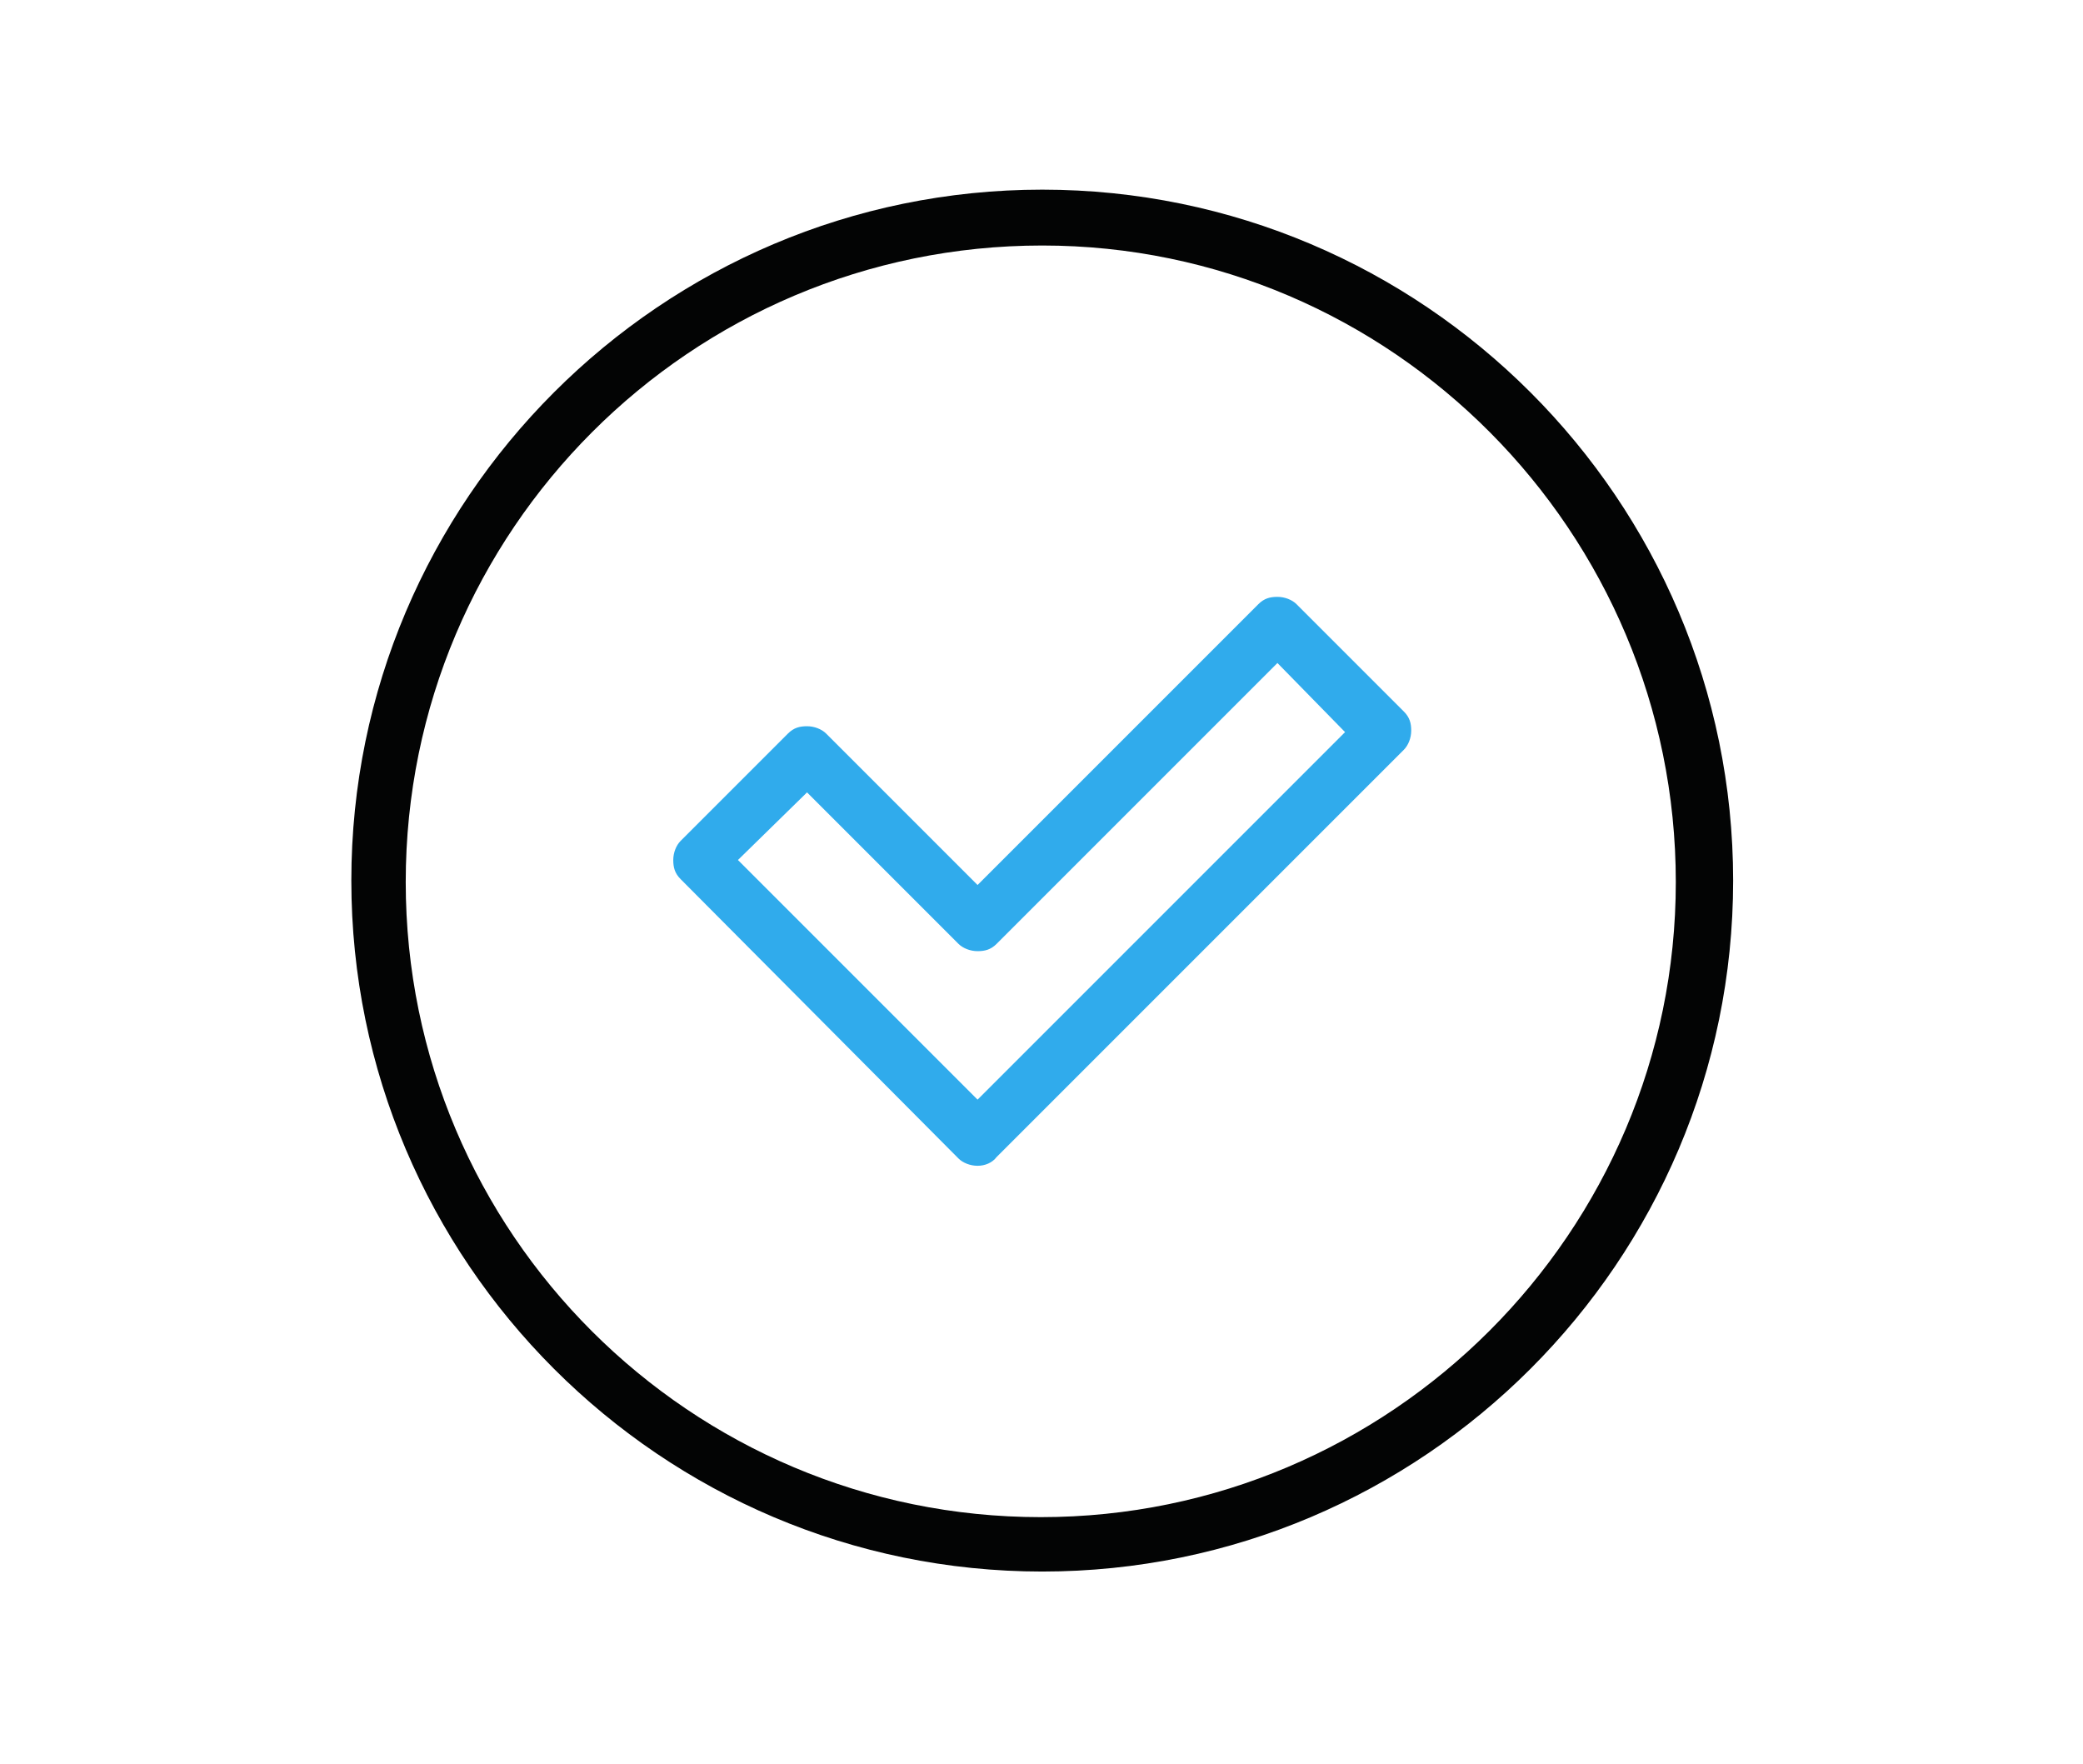
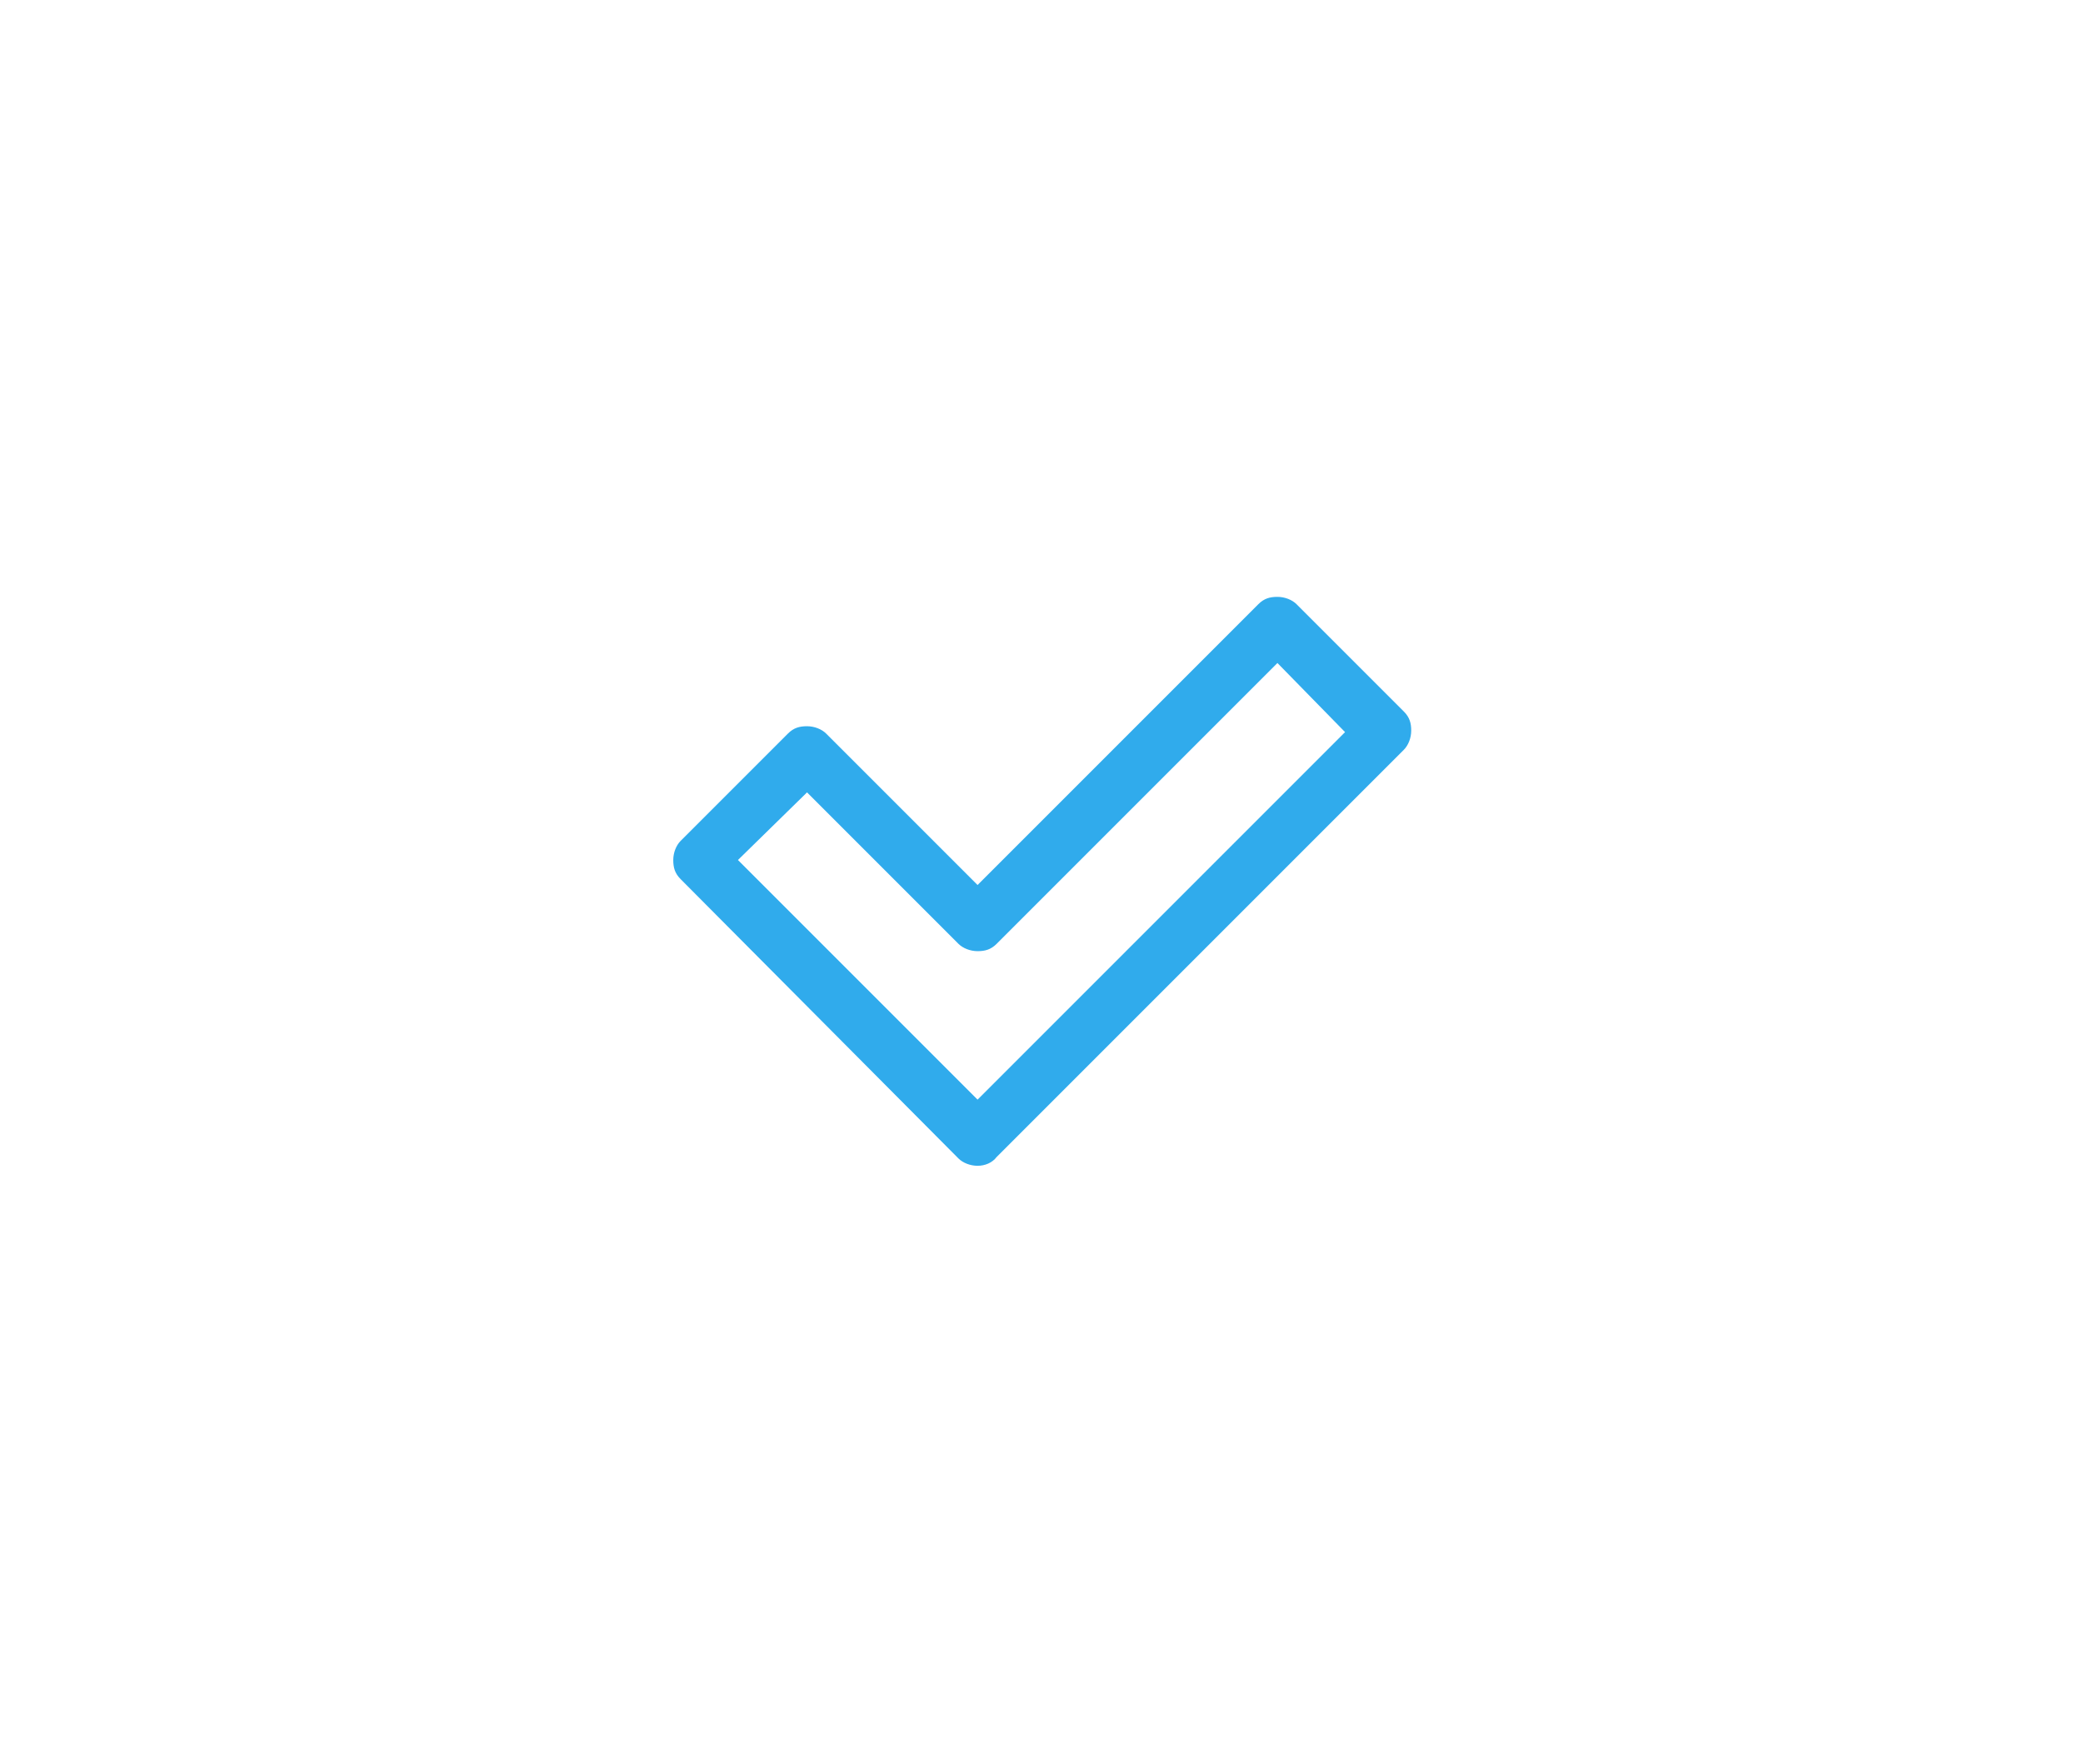
<svg xmlns="http://www.w3.org/2000/svg" version="1.1" id="Calque_1" x="0px" y="0px" viewBox="0 0 141.7 120" style="enable-background:new 0 0 141.7 120;" xml:space="preserve">
  <style type="text/css">
	.st0{fill:#30ABEC;}
	.st1{fill:#030404;}
</style>
  <g>
    <g>
      <path class="st0" d="M66.5,79.3c-0.5,0-1-0.2-1.3-0.5l-18.9-19c-0.4-0.4-0.5-0.8-0.5-1.3s0.2-1,0.5-1.3l7.3-7.3    c0.4-0.4,0.8-0.5,1.3-0.5s1,0.2,1.3,0.5l10.3,10.3l19.1-19.1c0.4-0.4,0.8-0.5,1.3-0.5s1,0.2,1.3,0.5l7.3,7.3    c0.4,0.4,0.5,0.8,0.5,1.3s-0.2,1-0.5,1.3L67.8,78.7C67.5,79.1,67,79.3,66.5,79.3z M50.2,58.5l16.3,16.3l25-25l-4.6-4.7L67.8,64.2    c-0.4,0.4-0.8,0.5-1.3,0.5s-1-0.2-1.3-0.5L54.9,53.9L50.2,58.5z" />
    </g>
    <g>
-       <path class="st1" d="M70.9,106.9c-25.9,0-47-21.1-47-47s21.1-47,47-47s47,21.1,47,47S96.8,106.9,70.9,106.9z M70.9,16.7    C47,16.7,27.6,36.1,27.6,60s19.4,43.2,43.2,43.2S114,83.8,114,60S94.7,16.7,70.9,16.7z" />
-     </g>
+       </g>
  </g>
</svg>